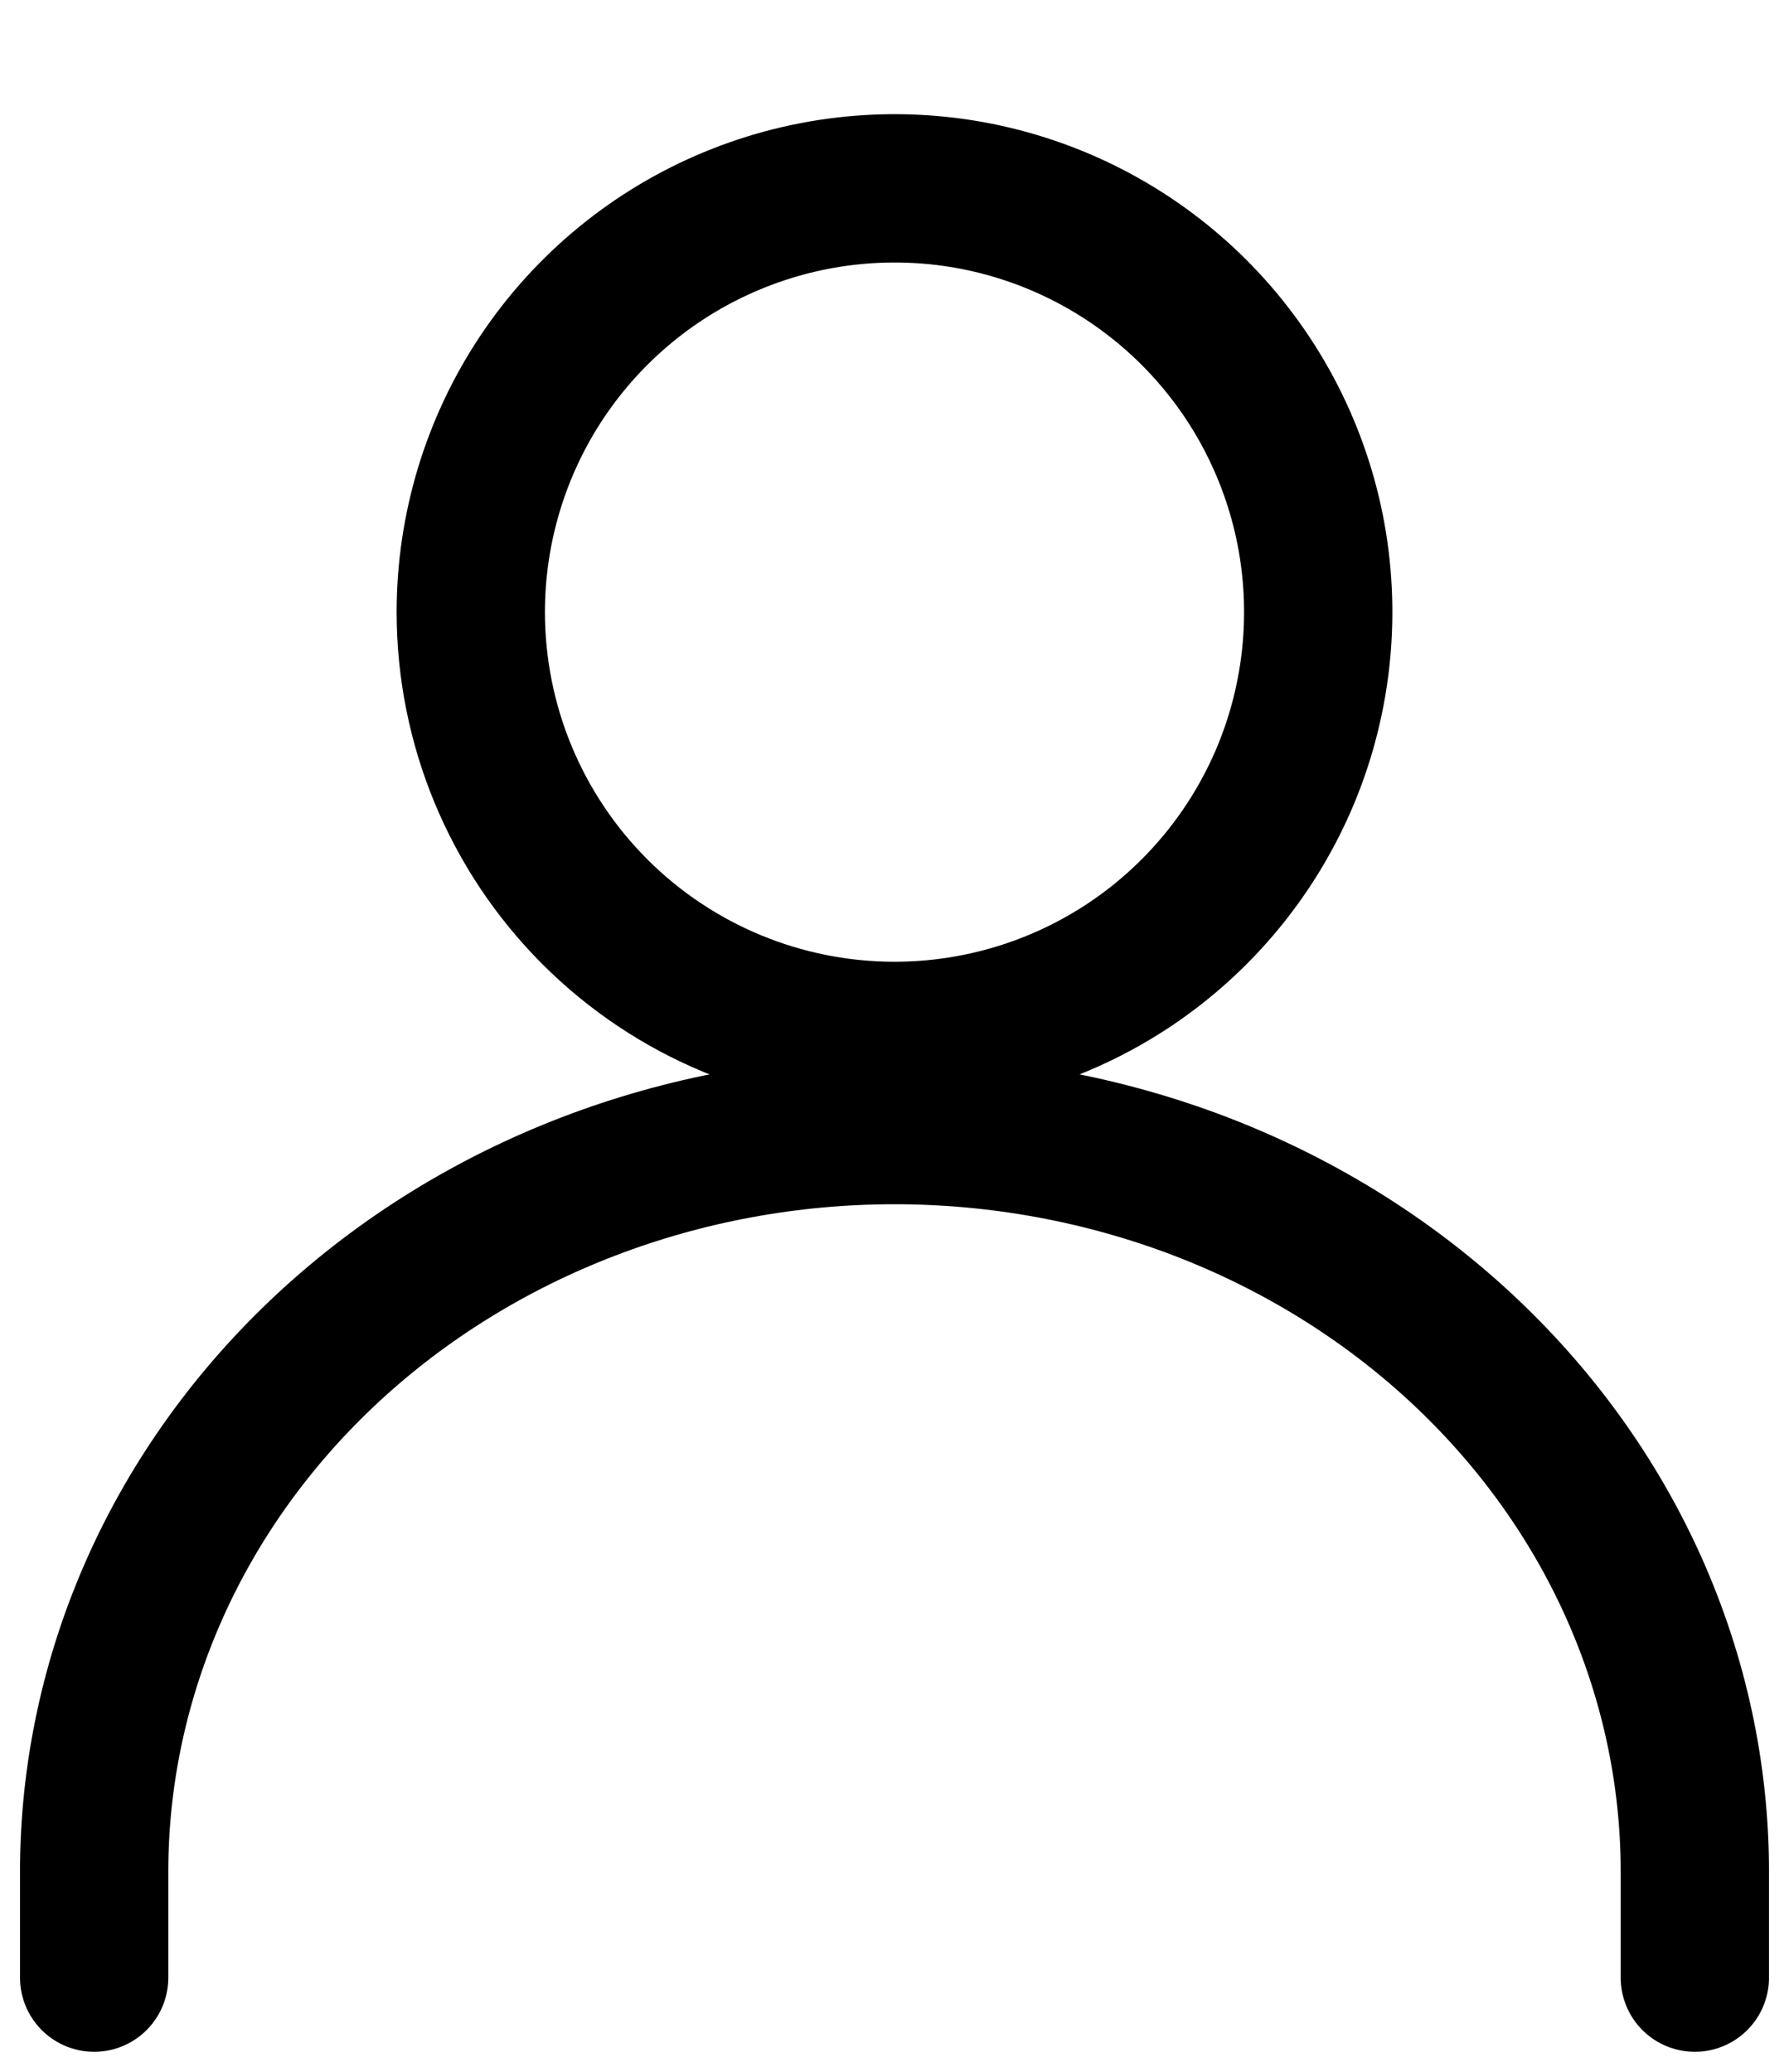
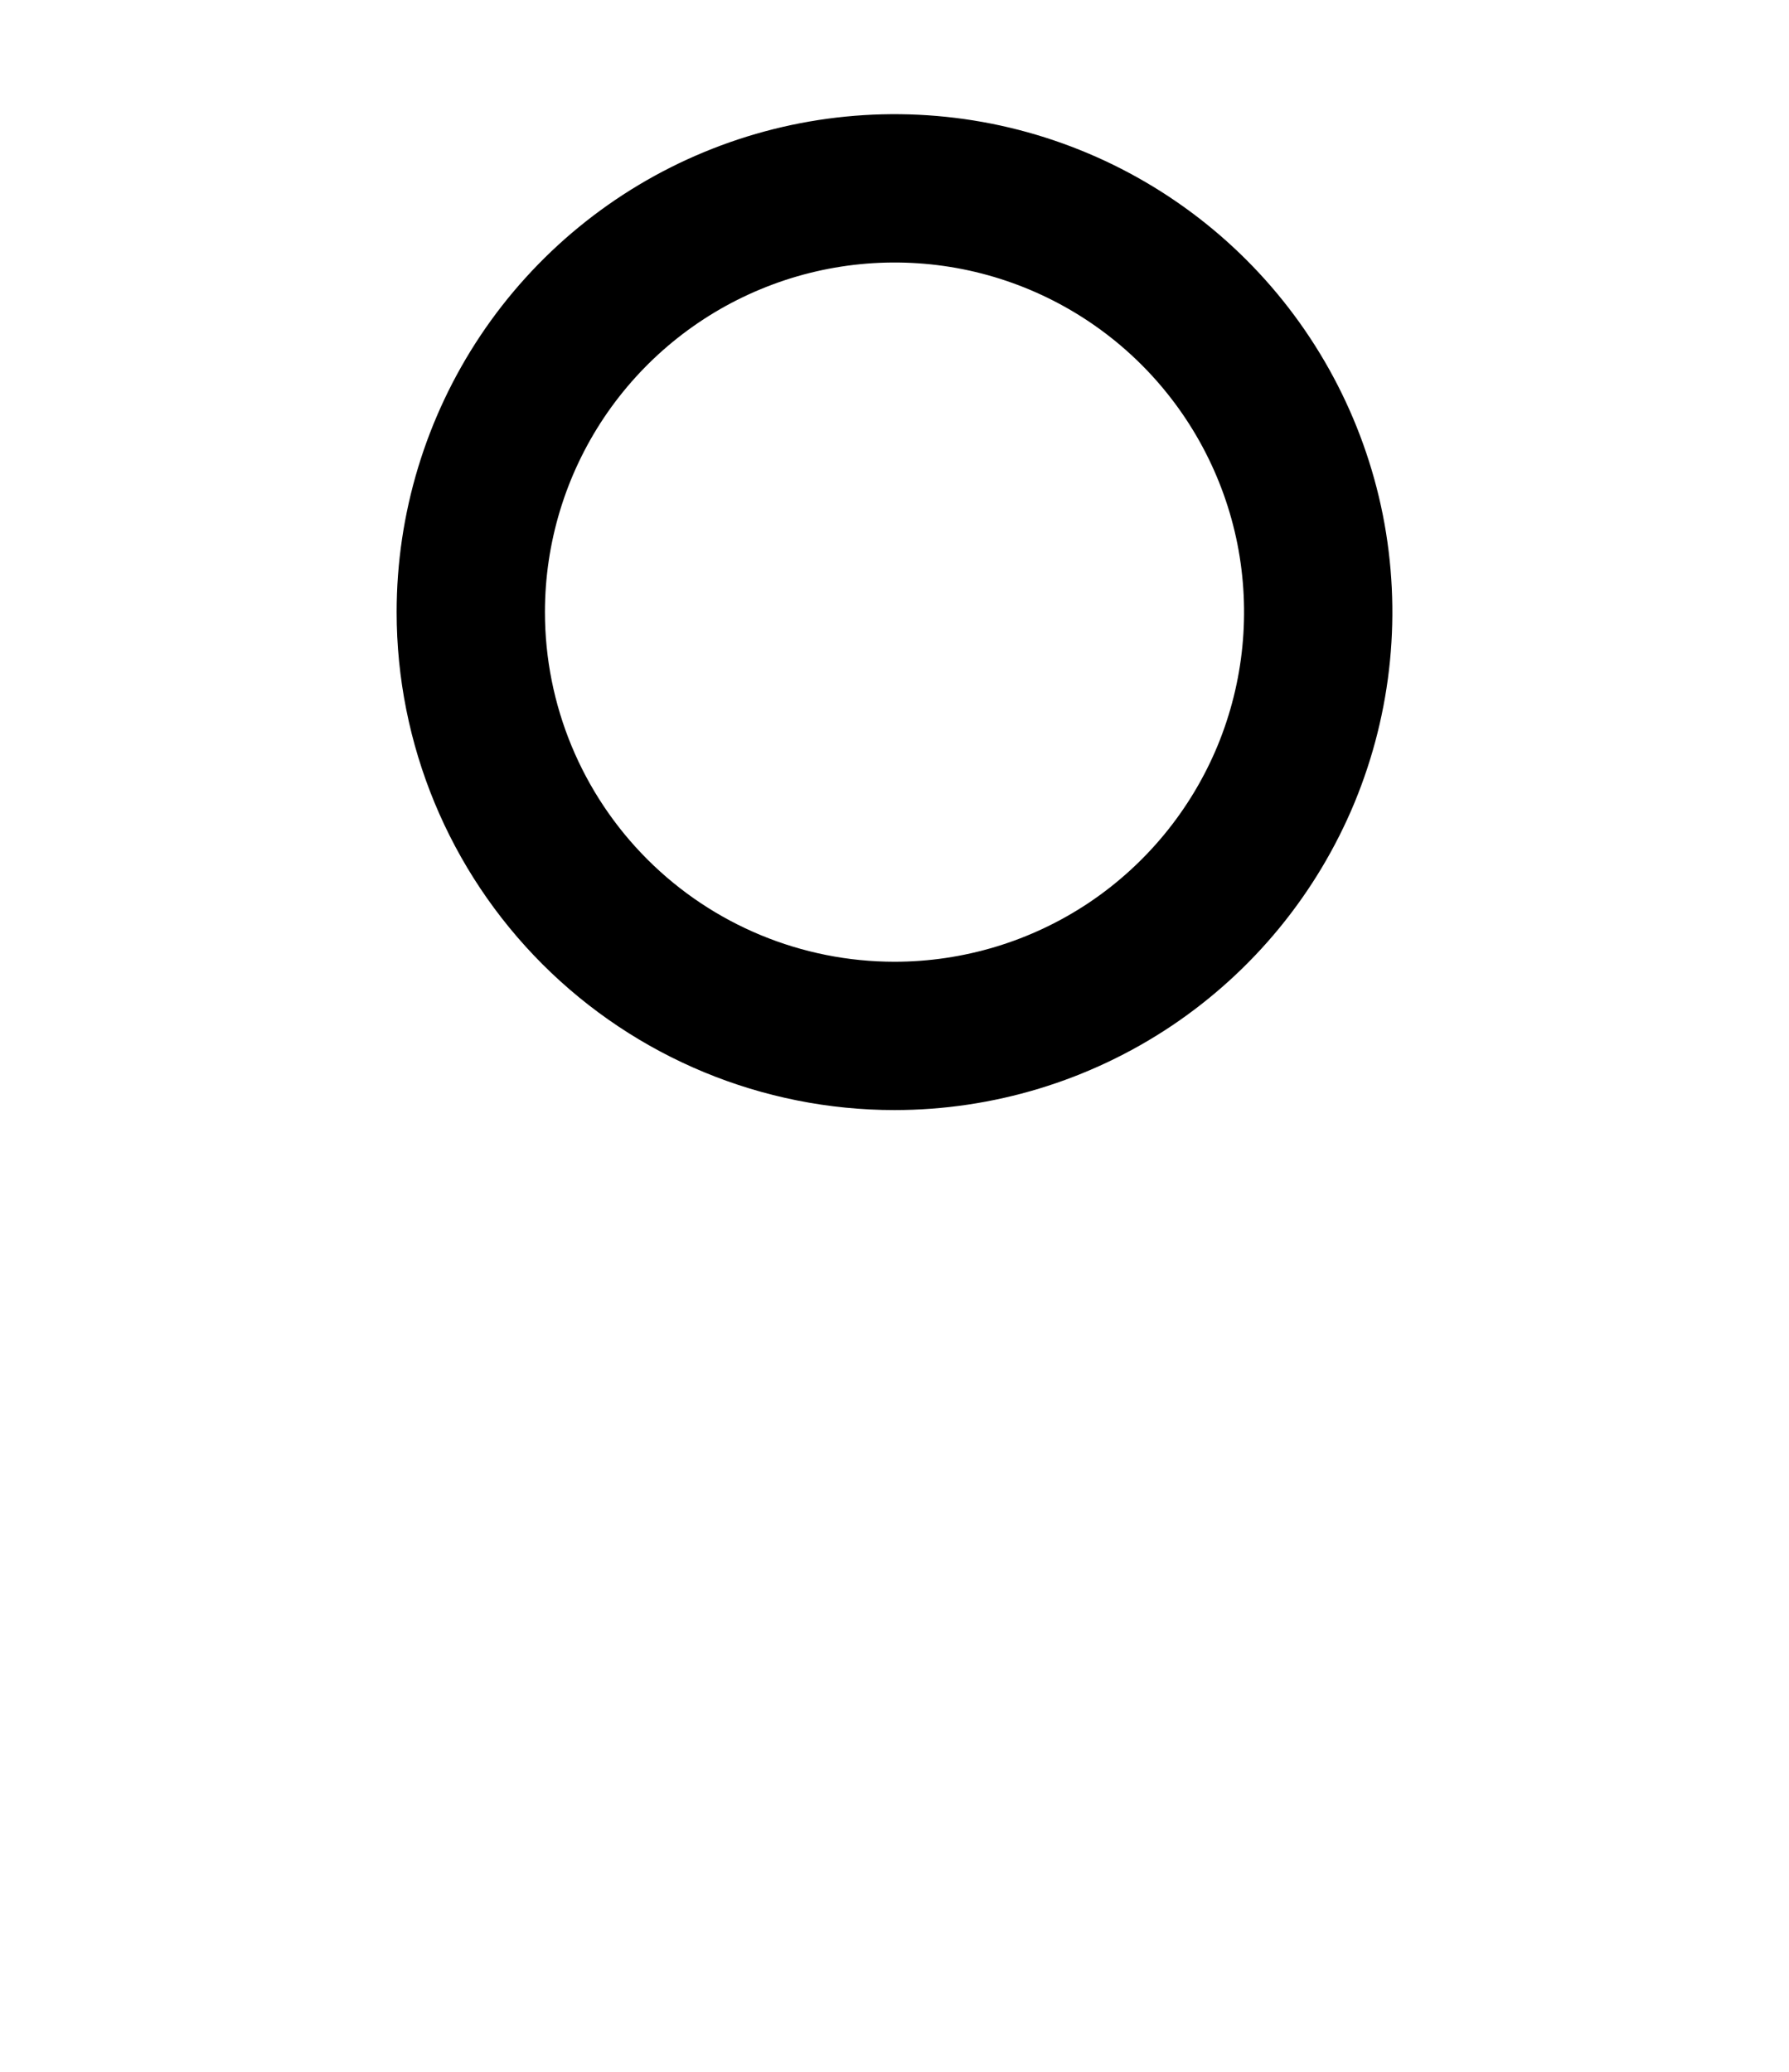
<svg xmlns="http://www.w3.org/2000/svg" width="19" height="22" viewBox="0 0 19 22" fill="none">
-   <path d="M1 21V19.875C1 18.841 1.22 17.817 1.647 16.861C2.074 15.906 2.7 15.038 3.49 14.306C5.084 12.83 7.246 12 9.5 12C10.616 12 11.722 12.204 12.753 12.599C13.784 12.995 14.721 13.575 15.51 14.306C16.3 15.038 16.926 15.906 17.353 16.861C17.78 17.817 18 18.841 18 19.875V21" stroke="black" stroke-width="1.575" stroke-linecap="round" />
  <path d="M9.5 11C10.39 11 11.26 10.736 12 10.242C12.74 9.747 13.317 9.044 13.658 8.222C13.998 7.4 14.087 6.495 13.914 5.622C13.74 4.749 13.311 3.947 12.682 3.318C12.053 2.689 11.251 2.26 10.378 2.086C9.505 1.913 8.6 2.002 7.778 2.343C6.956 2.683 6.253 3.26 5.758 4C5.264 4.74 5 5.61 5 6.5C5 7.693 5.474 8.838 6.318 9.682C7.162 10.526 8.307 11 9.5 11Z" stroke="black" stroke-width="1.575" />
</svg>